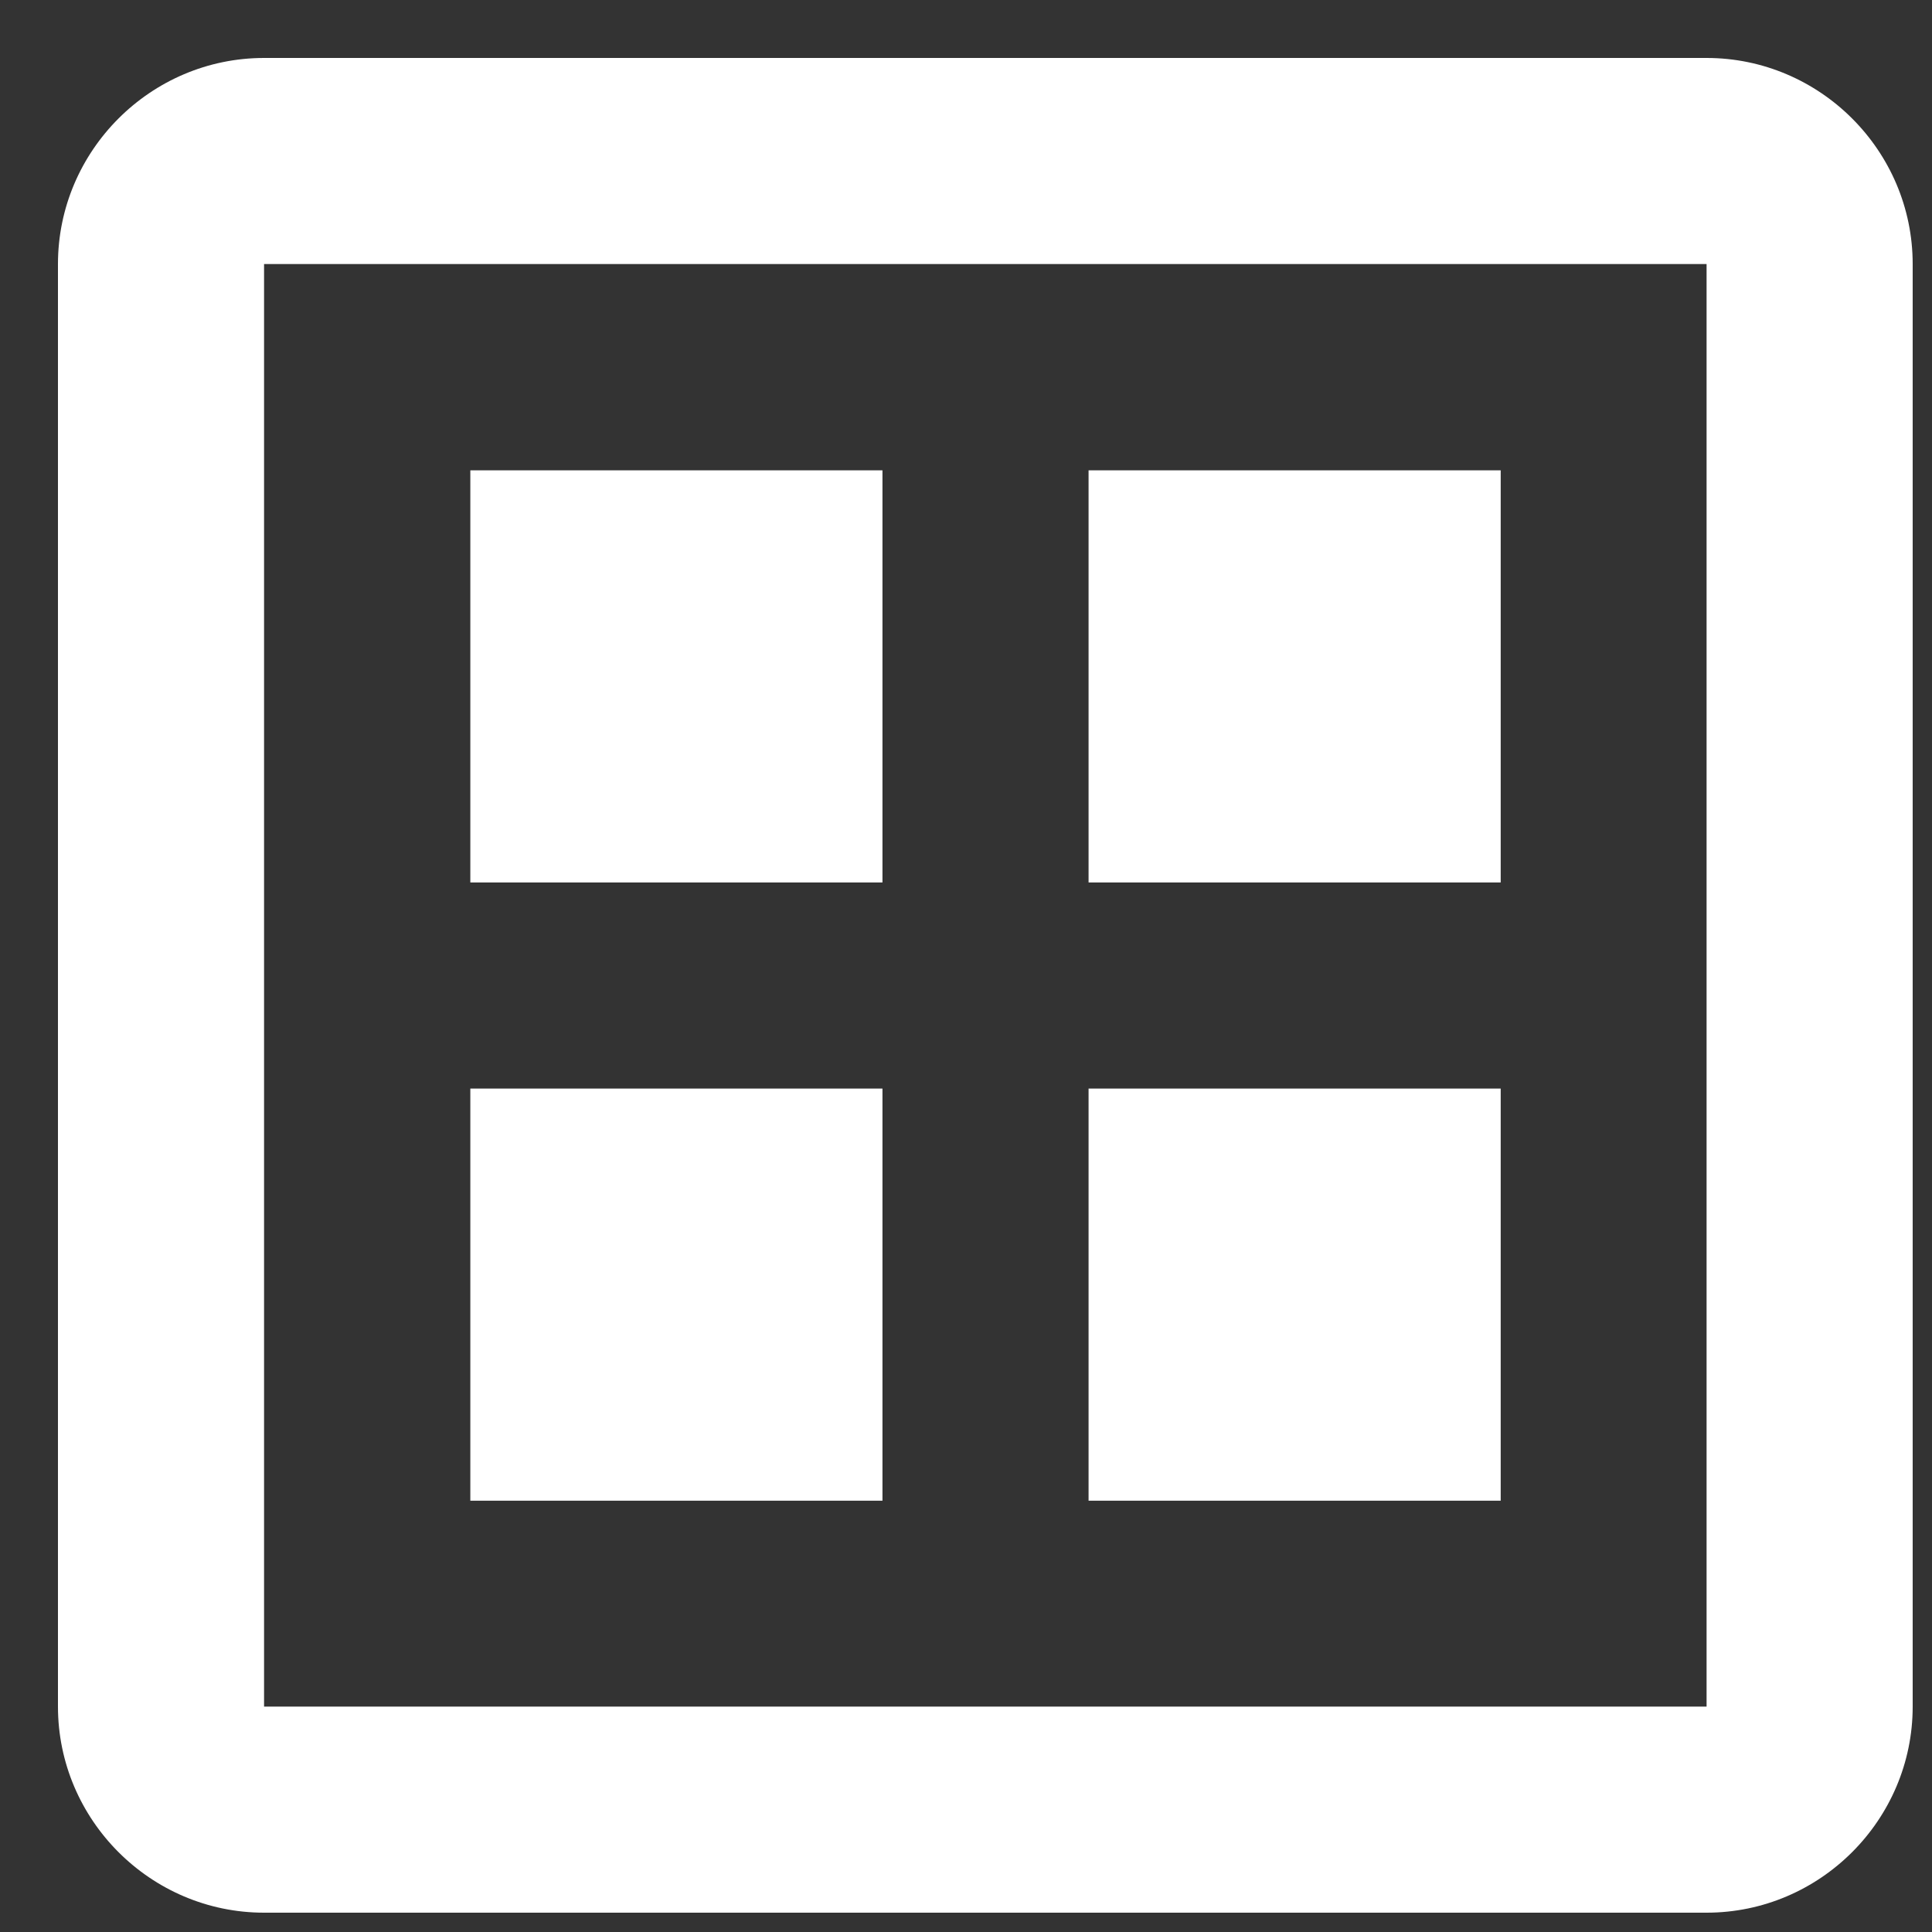
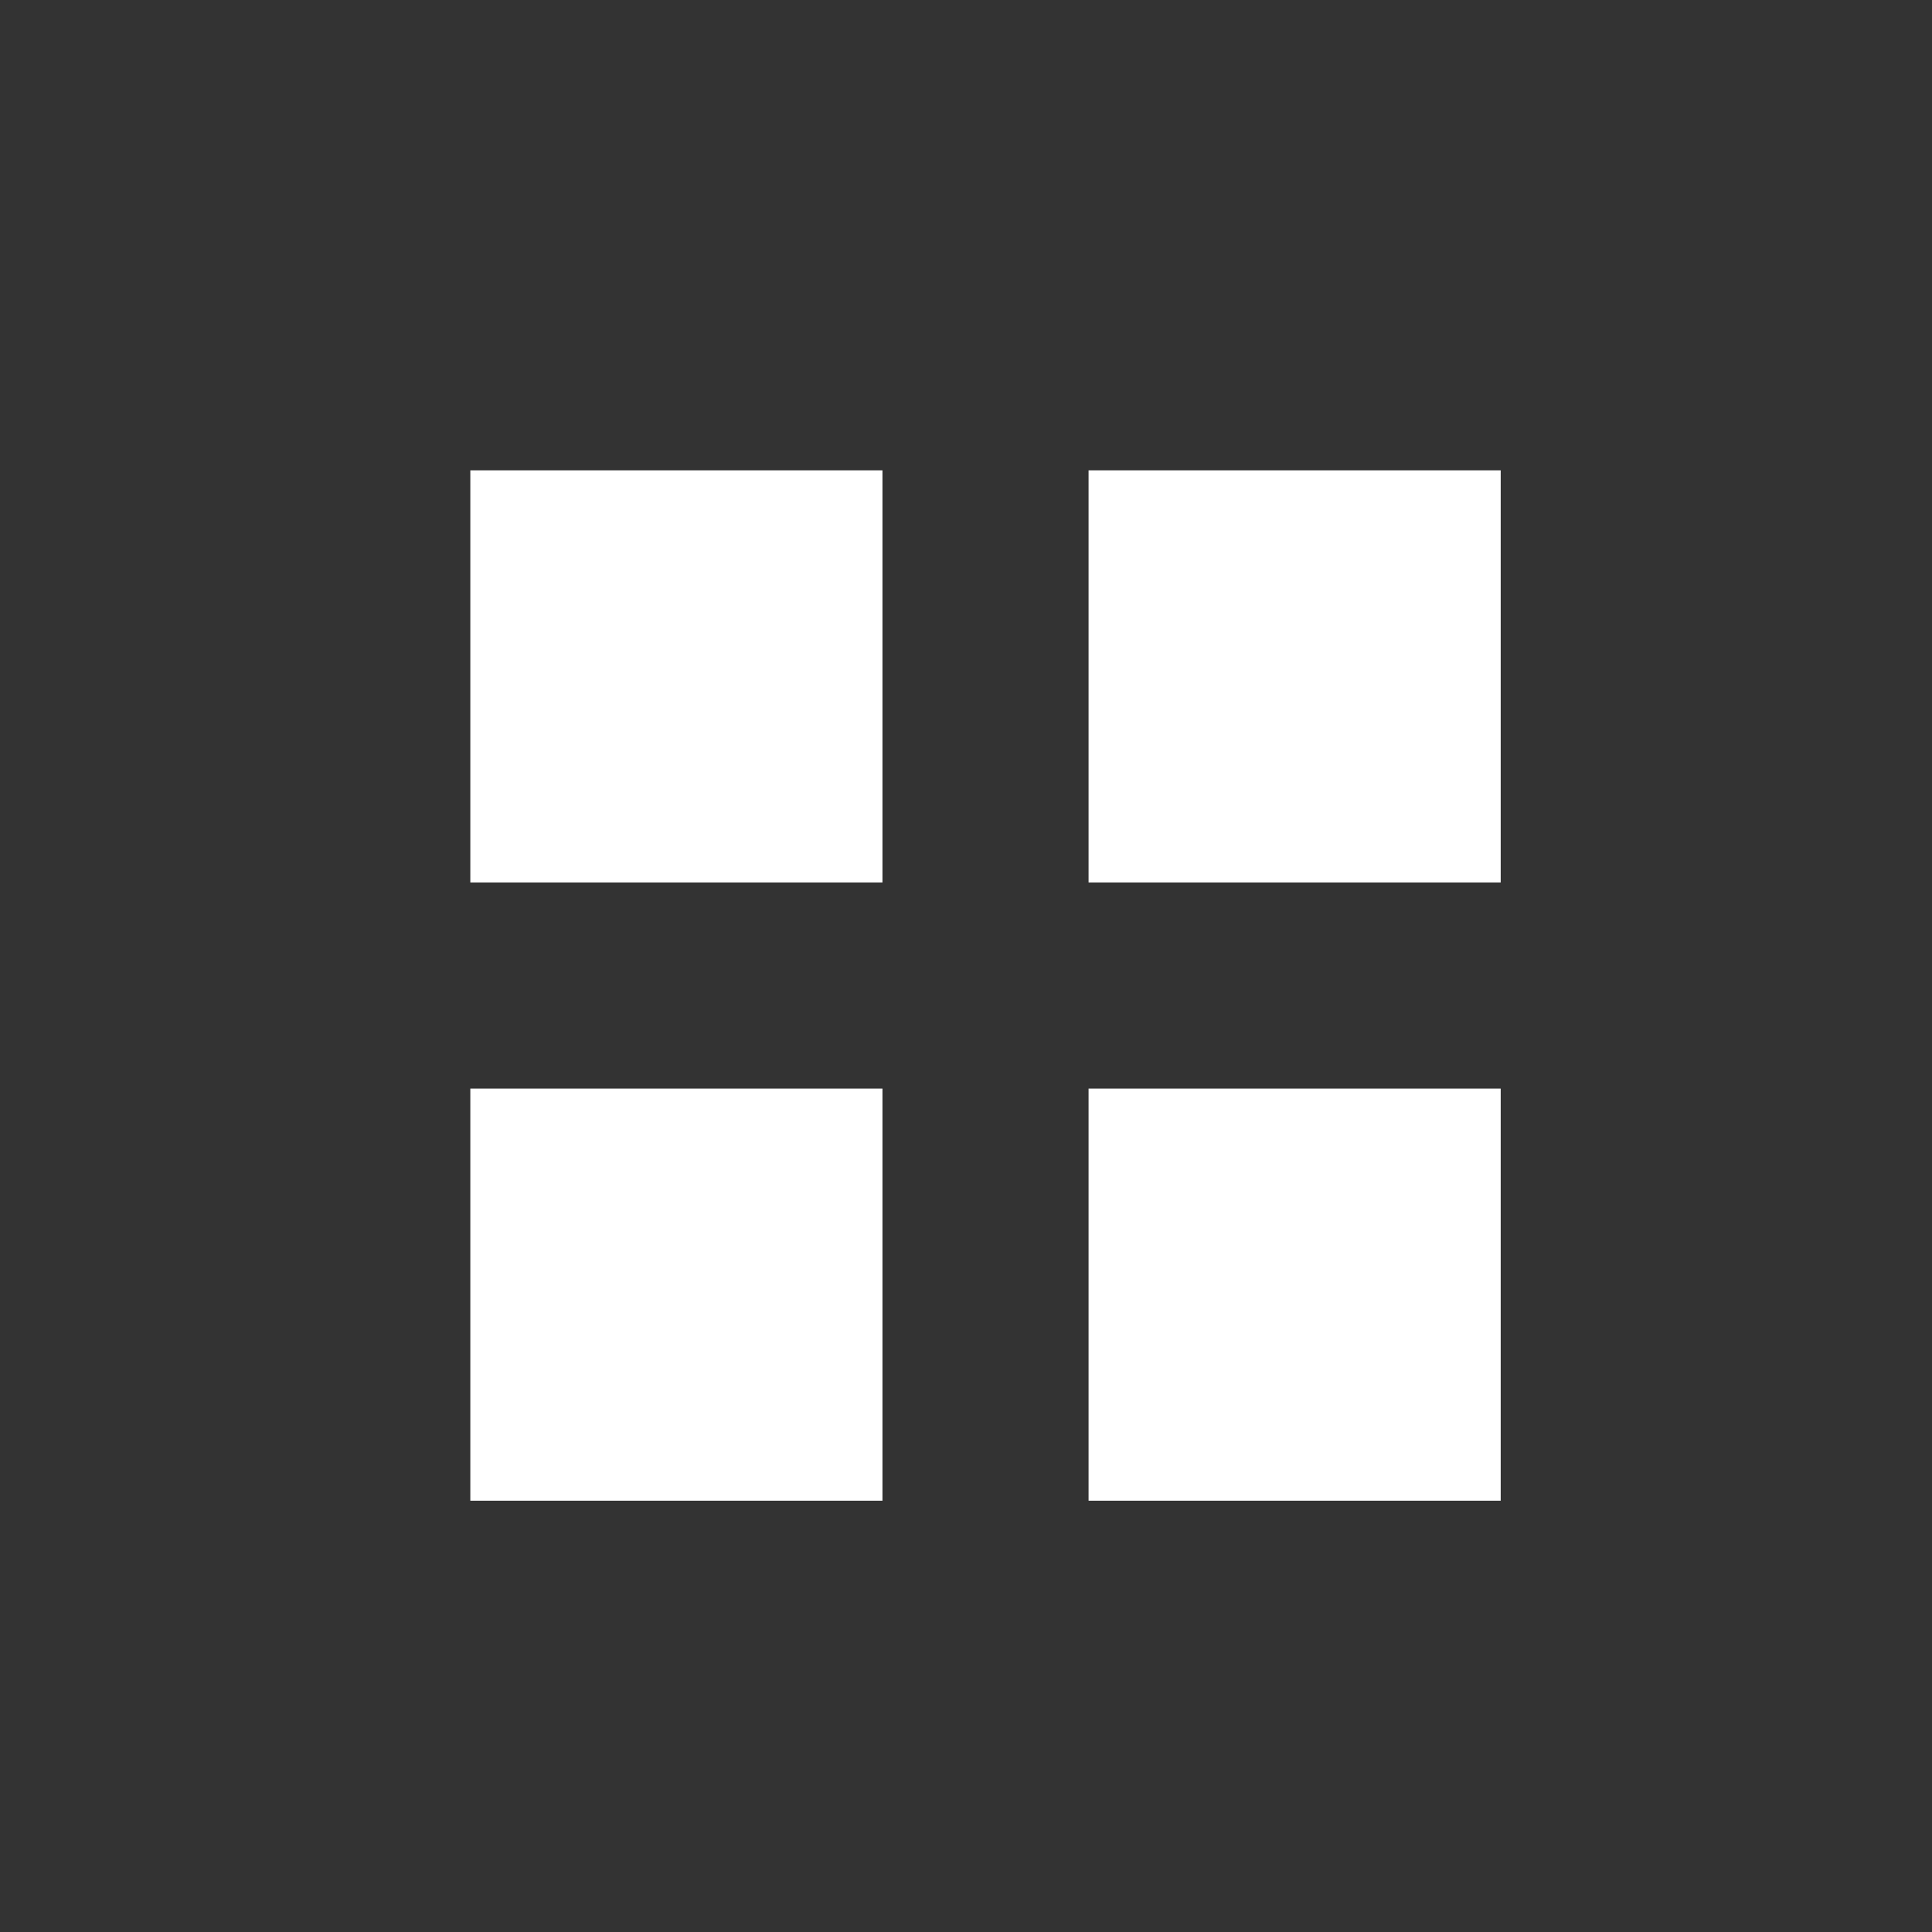
<svg xmlns="http://www.w3.org/2000/svg" width="25" height="25" viewBox="0 0 25 25" fill="none">
  <rect x="0" y="0" width="25" height="25" fill="#333333" stroke="none" />
  <path d="M11.419 14.086H6.086V19.419H11.419V14.086Z" fill="white" />
  <path d="M19.419 14.086H14.086V19.419H19.419V14.086Z" fill="white" />
-   <path d="M22.083 0.75H3.417C1.95 0.75 0.75 1.95 0.75 3.417V22.083C0.75 23.55 1.95 24.75 3.417 24.75H22.083C23.55 24.75 24.75 23.55 24.75 22.083V3.417C24.75 1.95 23.55 0.75 22.083 0.75ZM22.083 22.083H3.417V3.417H22.083V22.083Z" fill="white" />
  <path d="M11.419 6.086H6.086V11.419H11.419V6.086Z" fill="white" />
  <path d="M19.419 6.086H14.086V11.419H19.419V6.086Z" fill="white" />
</svg>